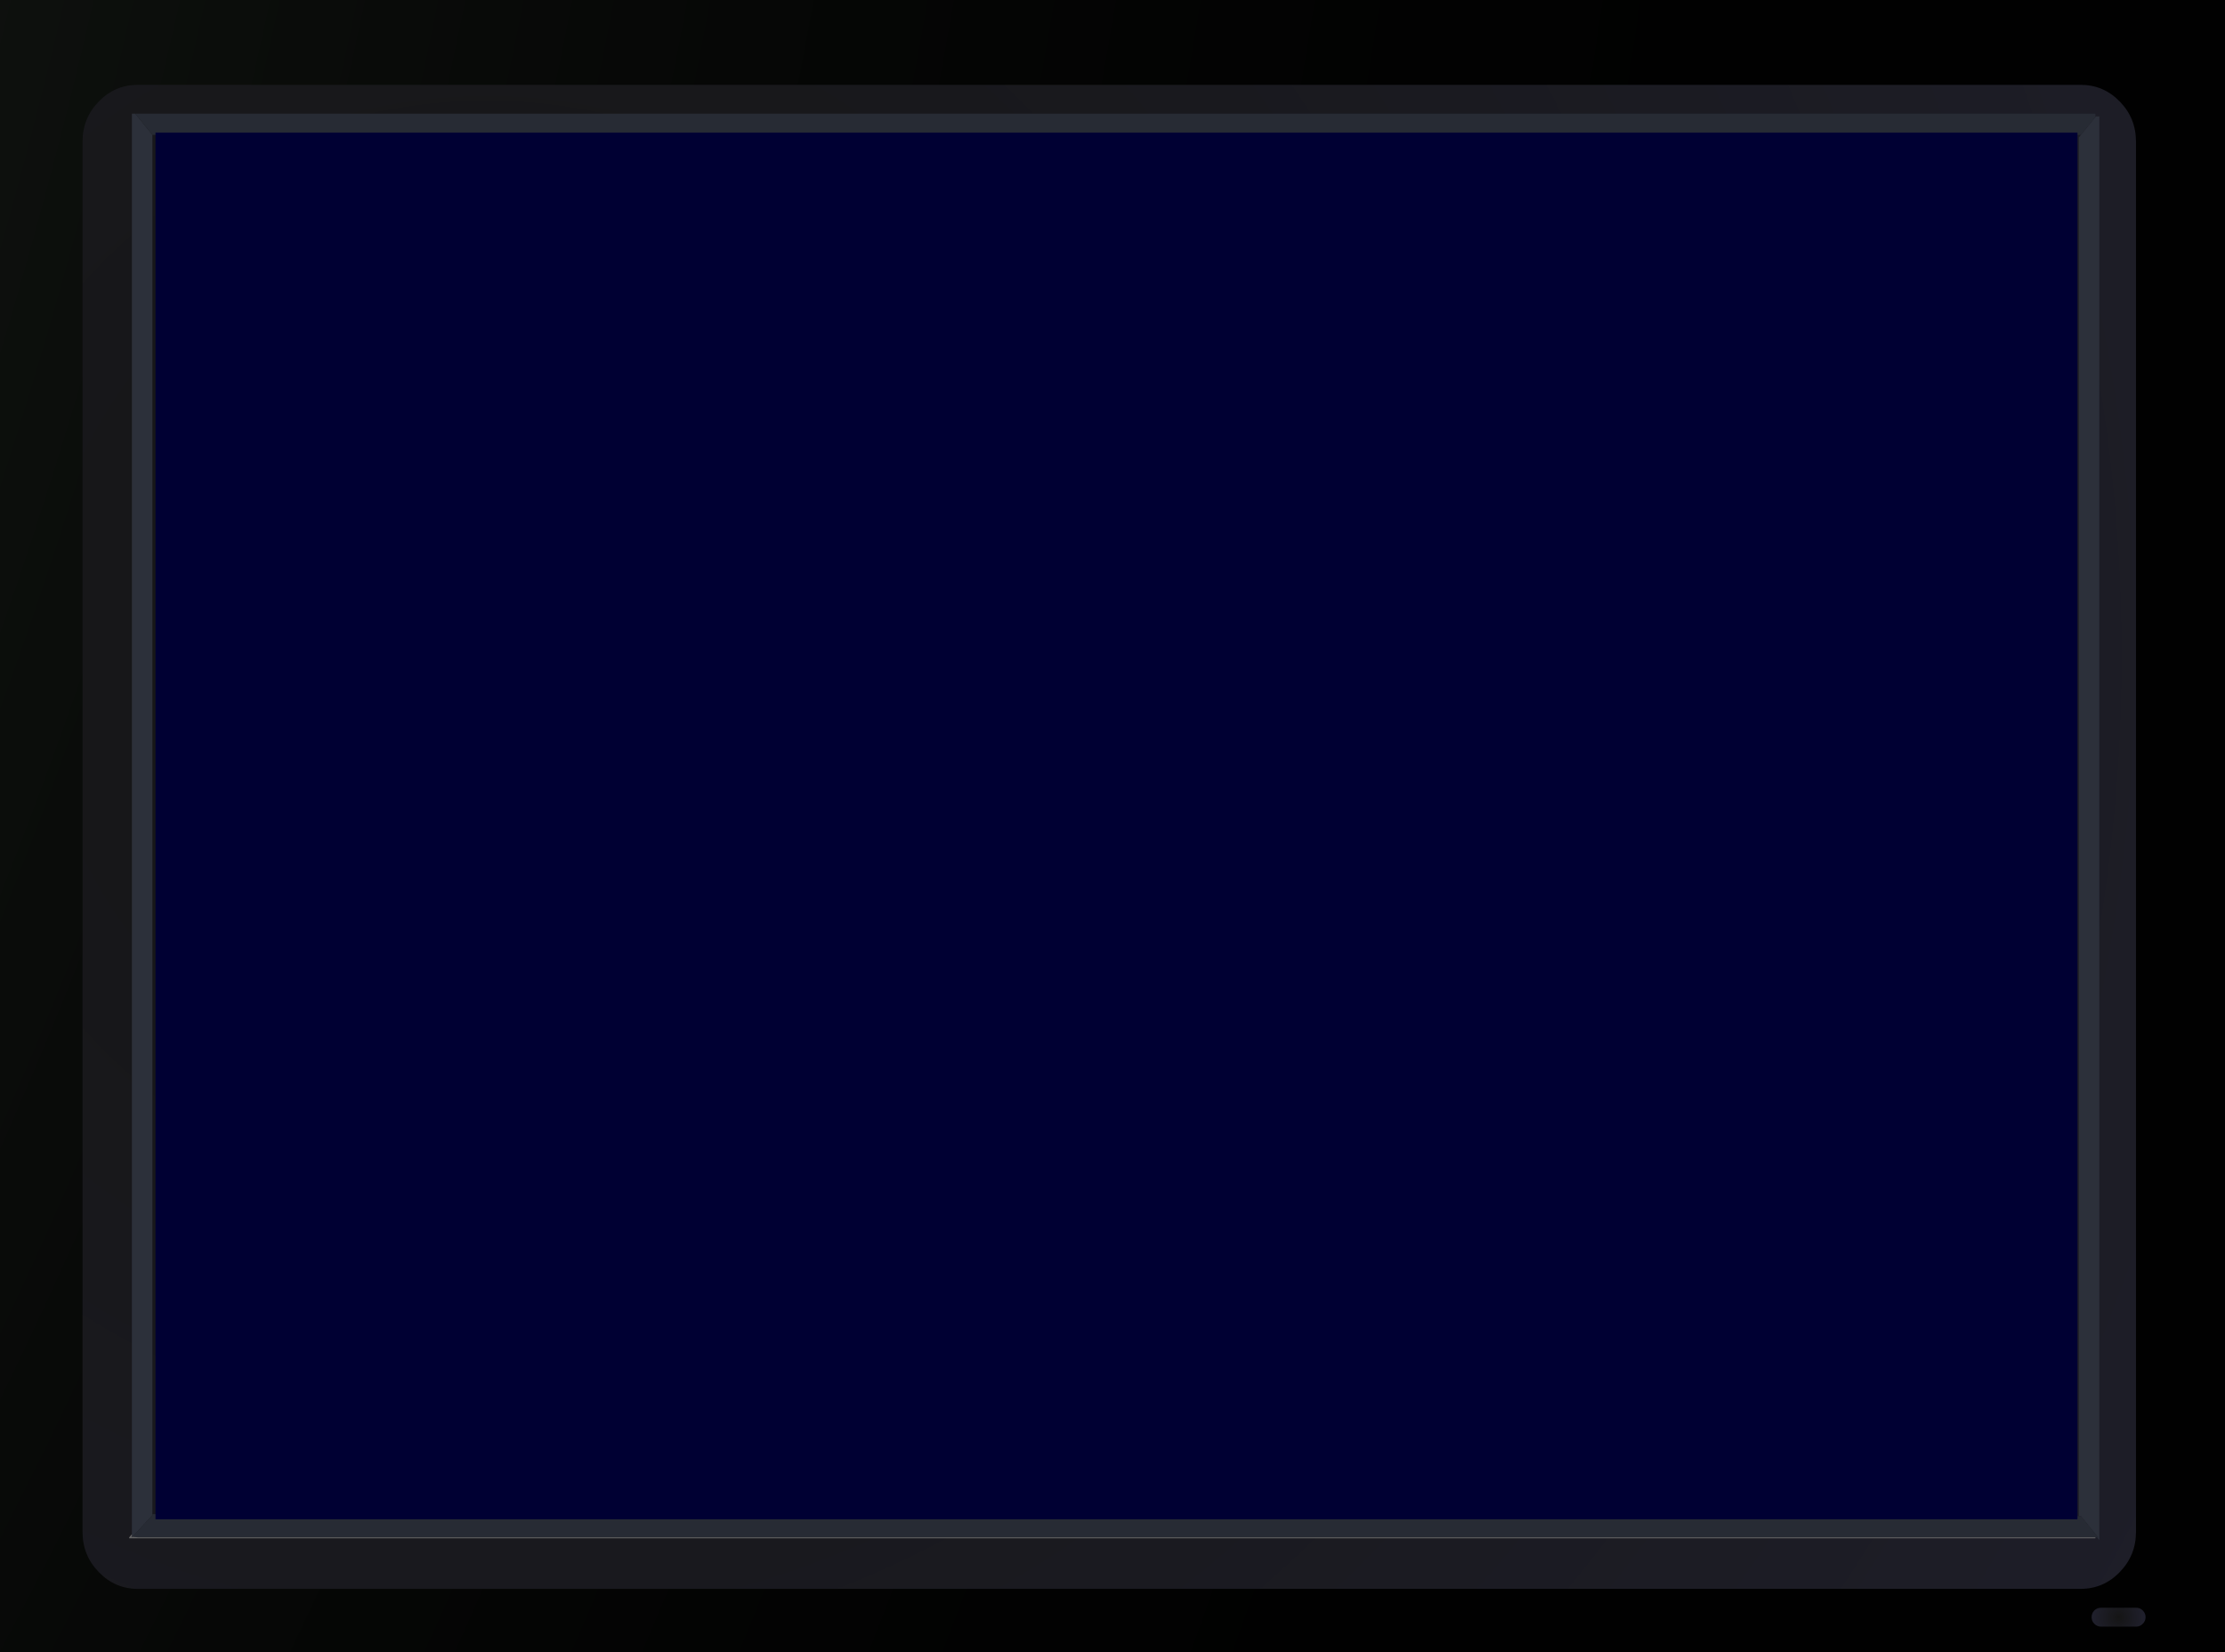
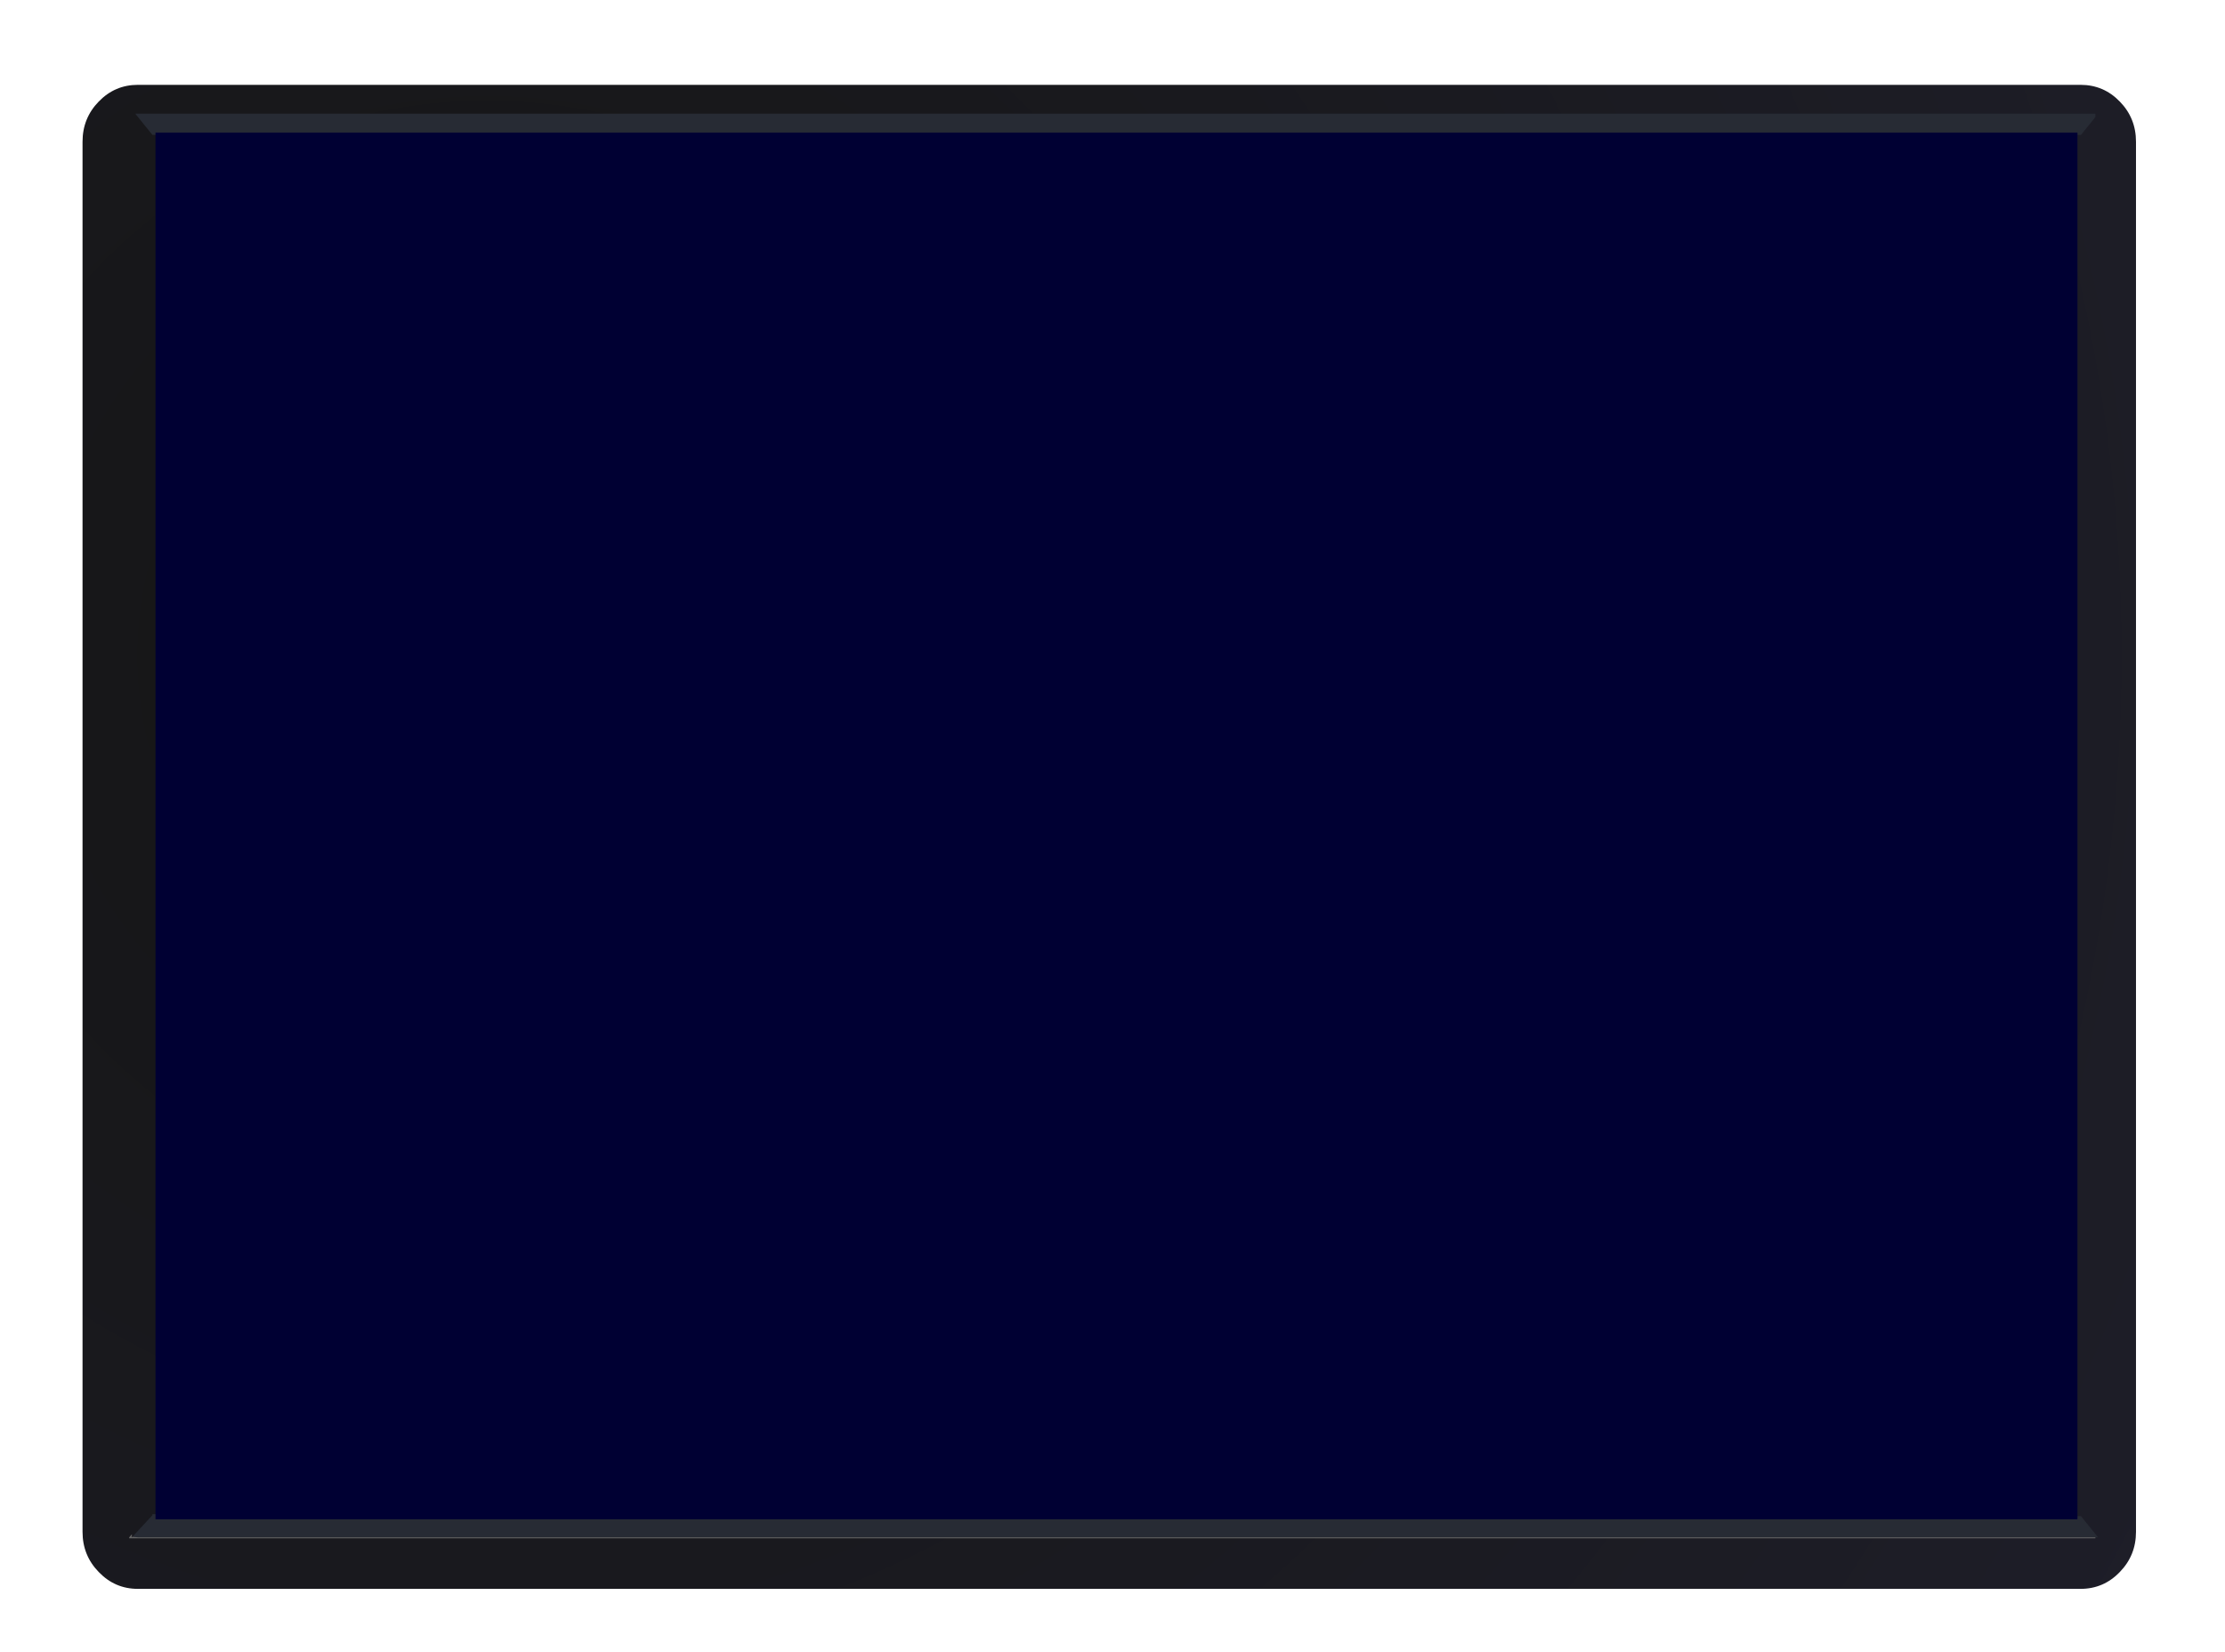
<svg xmlns="http://www.w3.org/2000/svg" height="612.4px" width="824.9px">
  <g transform="matrix(1.0, 0.0, 0.0, 1.0, 412.45, 306.2)">
-     <path d="M412.45 306.2 L-412.45 306.2 -412.45 -306.2 412.45 -306.2 412.45 306.2" fill="#010101" fill-rule="evenodd" stroke="none" />
-     <path d="M412.45 -306.2 L412.45 306.2 -412.45 306.2 -412.45 -306.2 412.45 -306.2" fill="url(#gradient0)" fill-rule="evenodd" stroke="none" />
    <path d="M373.45 -268.55 Q379.45 -262.4 379.45 -253.65 L379.45 261.65 Q379.45 270.4 373.45 276.55 367.45 282.8 358.9 282.8 L-361.35 282.8 Q-369.85 282.8 -375.85 276.55 -381.85 270.4 -381.85 261.65 L-381.85 -253.65 Q-381.85 -262.4 -375.85 -268.55 -369.85 -274.75 -361.35 -274.75 L358.9 -274.75 Q367.45 -274.75 373.45 -268.55" fill="url(#gradient1)" fill-rule="evenodd" stroke="none" />
-     <path d="M364.4 -262.8 L364.6 -263.05 365.85 -263.05 365.85 264.7 365.0 263.7 365.4 263.7 359.05 255.85 358.35 255.85 358.25 255.75 358.25 -255.2 359.05 -256.2 364.4 -262.8 M-363.55 262.55 L-363.55 -264.05 -362.3 -264.05 -355.95 -256.2 -355.95 255.1 -355.95 255.5 -363.35 263.5 -363.55 263.7 -363.55 263.5 -363.55 263.2 -363.55 262.55" fill="#2c303a" fill-rule="evenodd" stroke="none" />
    <path d="M365.0 263.7 L364.4 263.7 -361.3 263.7 -363.35 263.5 -355.95 255.5 -355.95 255.1 358.35 255.85 359.05 255.85 365.4 263.7 365.0 263.7 M-362.3 -264.05 L364.4 -264.05 364.4 -262.8 359.05 -256.2 -355.95 -256.2 -362.3 -264.05 M-363.55 263.5 L-363.8 263.45 -363.55 263.2 -363.55 263.5" fill="#272b34" fill-rule="evenodd" stroke="none" />
    <path d="M364.4 263.7 L364.4 264.05 -364.55 264.05 -364.55 263.7 -363.55 262.55 -363.55 263.2 -363.8 263.45 -363.55 263.5 -363.55 263.7 -363.35 263.5 -361.3 263.7 364.4 263.7" fill="#666666" fill-rule="evenodd" stroke="none" />
    <path d="M357.75 -257.05 L357.75 257.0 -354.8 257.0 -354.8 -257.05 357.75 -257.05" fill="#000033" fill-rule="evenodd" stroke="none" />
-     <path d="M363.0 293.3 Q363.0 291.85 364.0 290.8 365.05 289.8 366.5 289.8 L379.5 289.8 Q380.95 289.8 381.95 290.8 383.0 291.85 383.0 293.3 383.0 294.75 381.95 295.75 380.95 296.8 379.5 296.8 L366.5 296.8 Q365.05 296.8 364.0 295.75 363.0 294.75 363.0 293.3" fill="url(#gradient2)" fill-rule="evenodd" stroke="none" />
  </g>
  <defs>
    <radialGradient cx="0" cy="0" fx="-86.4" fy="0" gradientTransform="matrix(1.935, 0.0, 0.0, 3.029, -1223.7, -820.8)" gradientUnits="userSpaceOnUse" id="gradient0" r="819.2" spreadMethod="pad">
      <stop offset="0.0" stop-color="#4c5d4c" />
      <stop offset="1.0" stop-color="#000000" stop-opacity="0.0" />
    </radialGradient>
    <radialGradient cx="0" cy="0" gradientTransform="matrix(1.085, 0.0, 0.0, 1.105, -231.9, -63.15)" gradientUnits="userSpaceOnUse" id="gradient1" r="819.2" spreadMethod="pad">
      <stop offset="0.0" stop-color="#151515" />
      <stop offset="1.0" stop-color="#20202d" />
    </radialGradient>
    <radialGradient cx="0" cy="0" gradientTransform="matrix(0.012, 0.0, 0.0, 0.012, 373.0, 293.3)" gradientUnits="userSpaceOnUse" id="gradient2" r="819.2" spreadMethod="pad">
      <stop offset="0.0" stop-color="#151515" />
      <stop offset="1.0" stop-color="#20202d" />
    </radialGradient>
  </defs>
</svg>